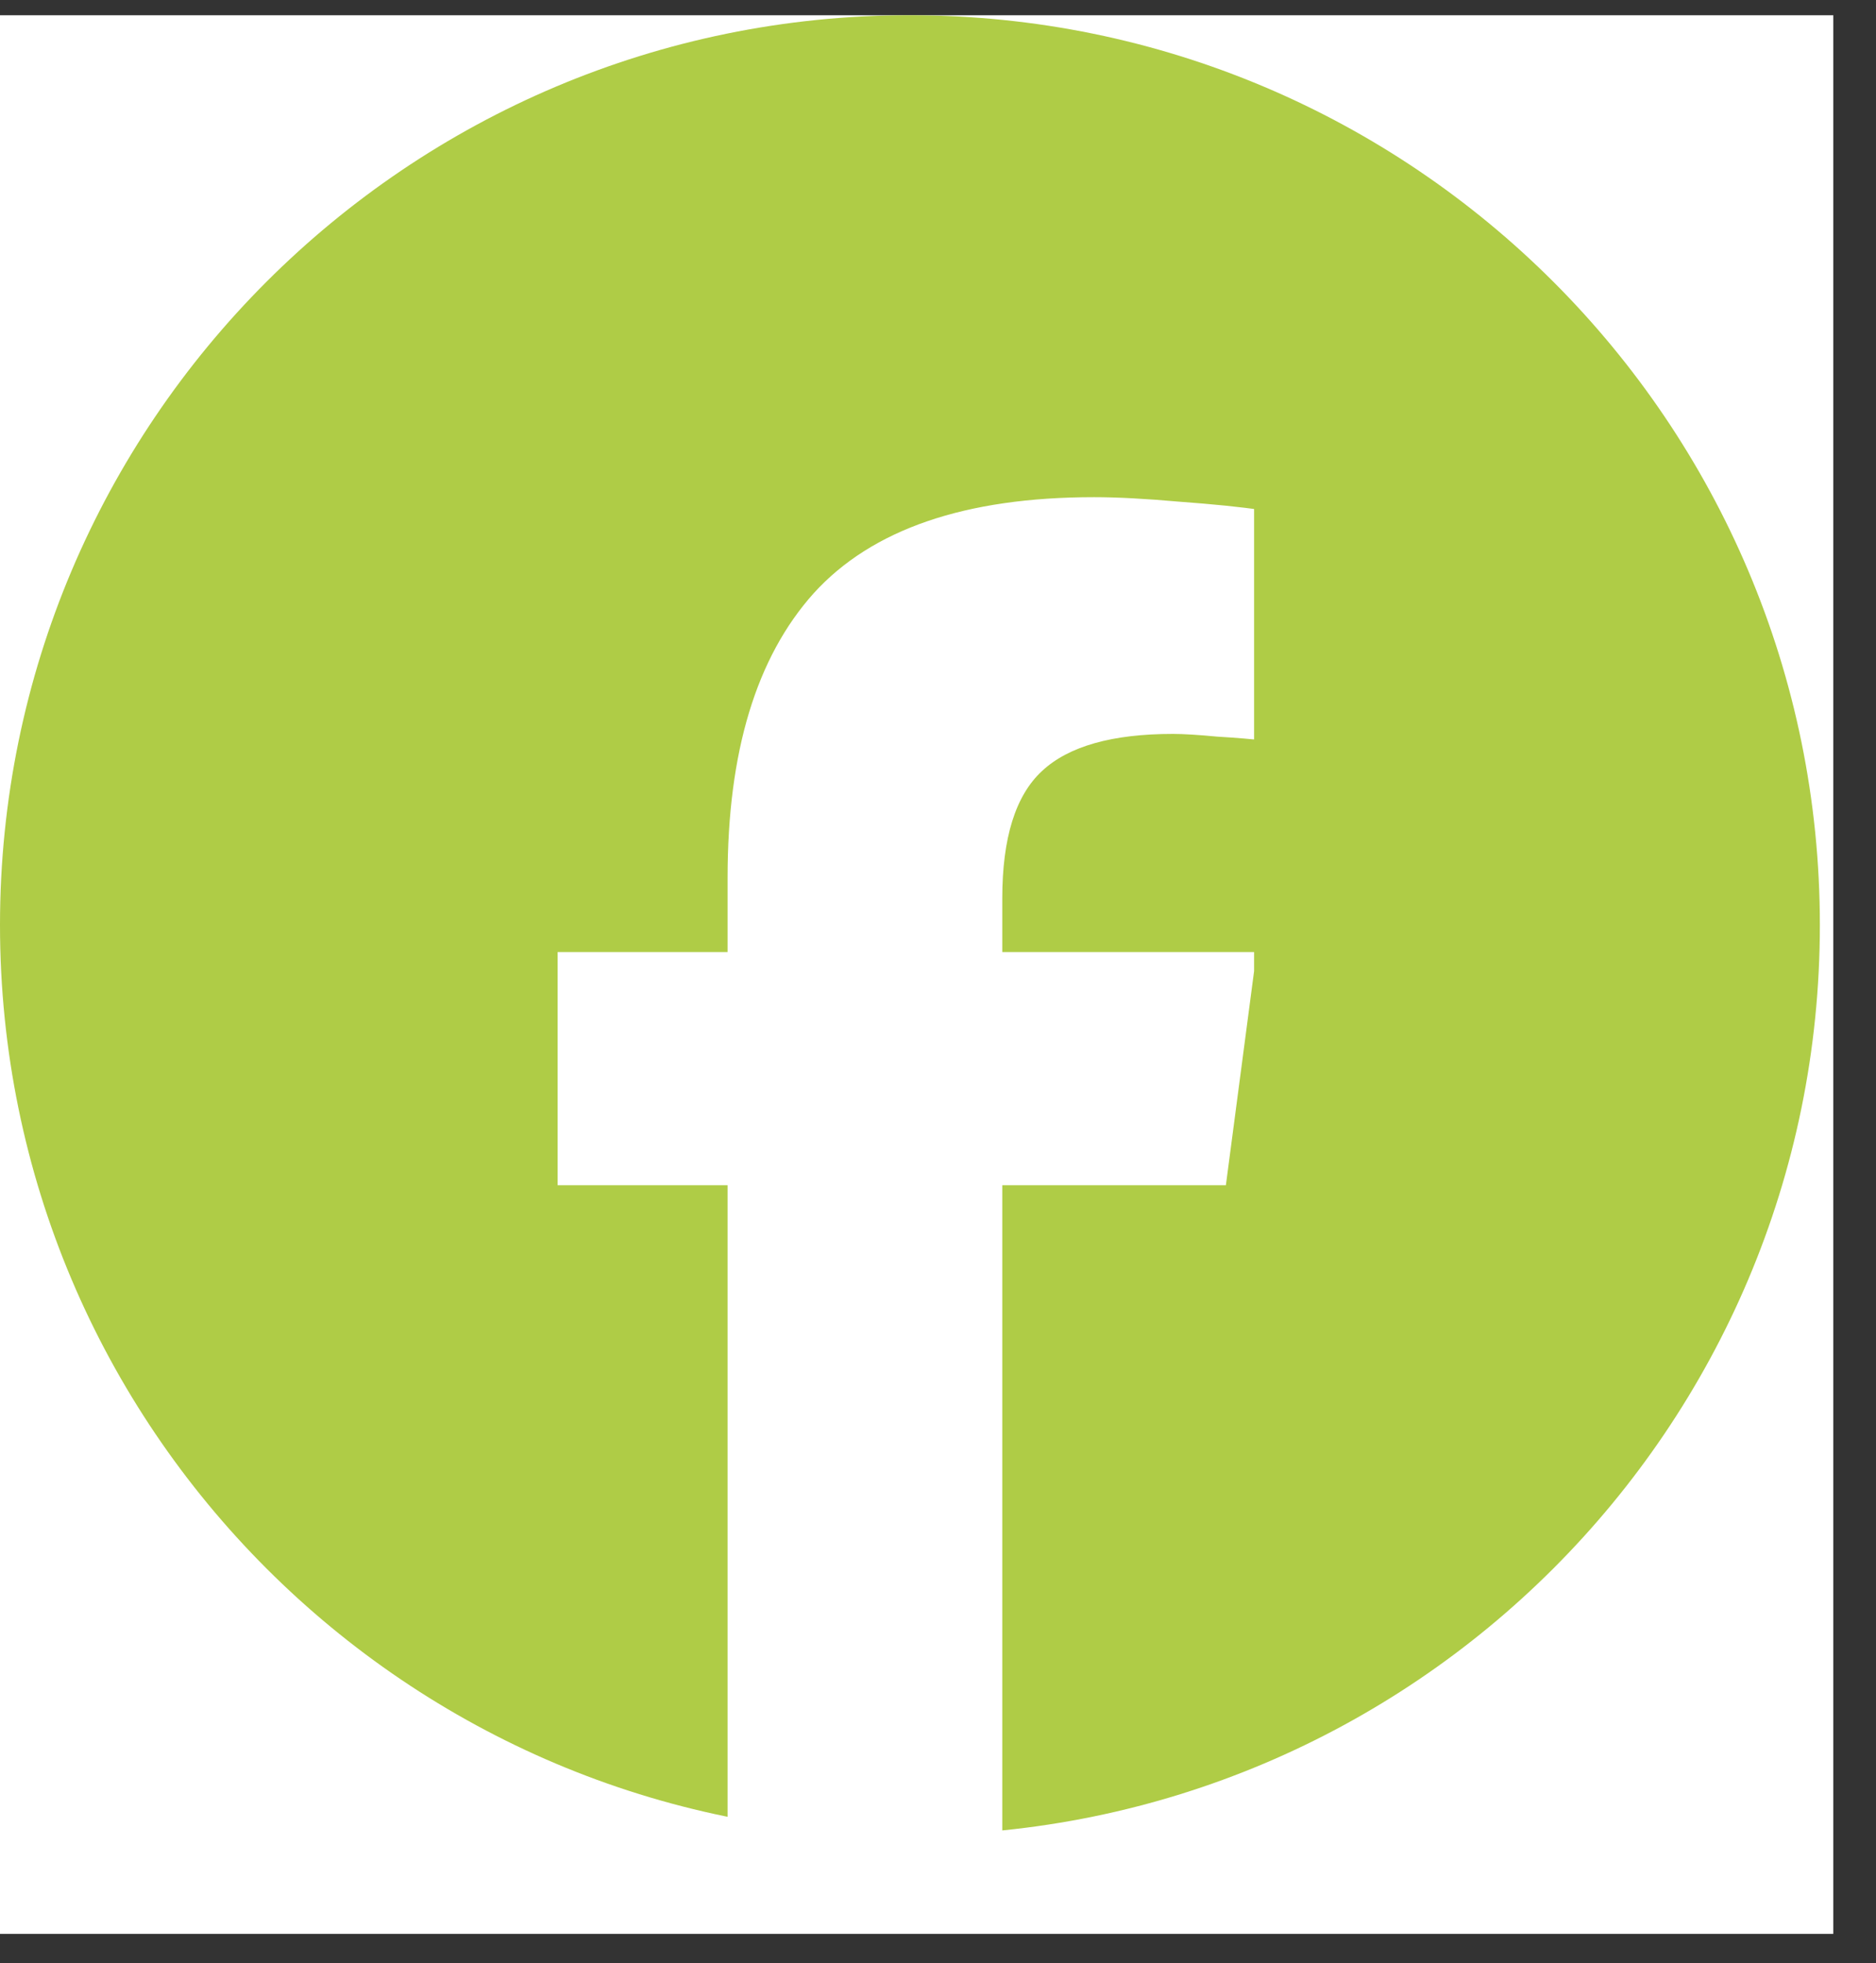
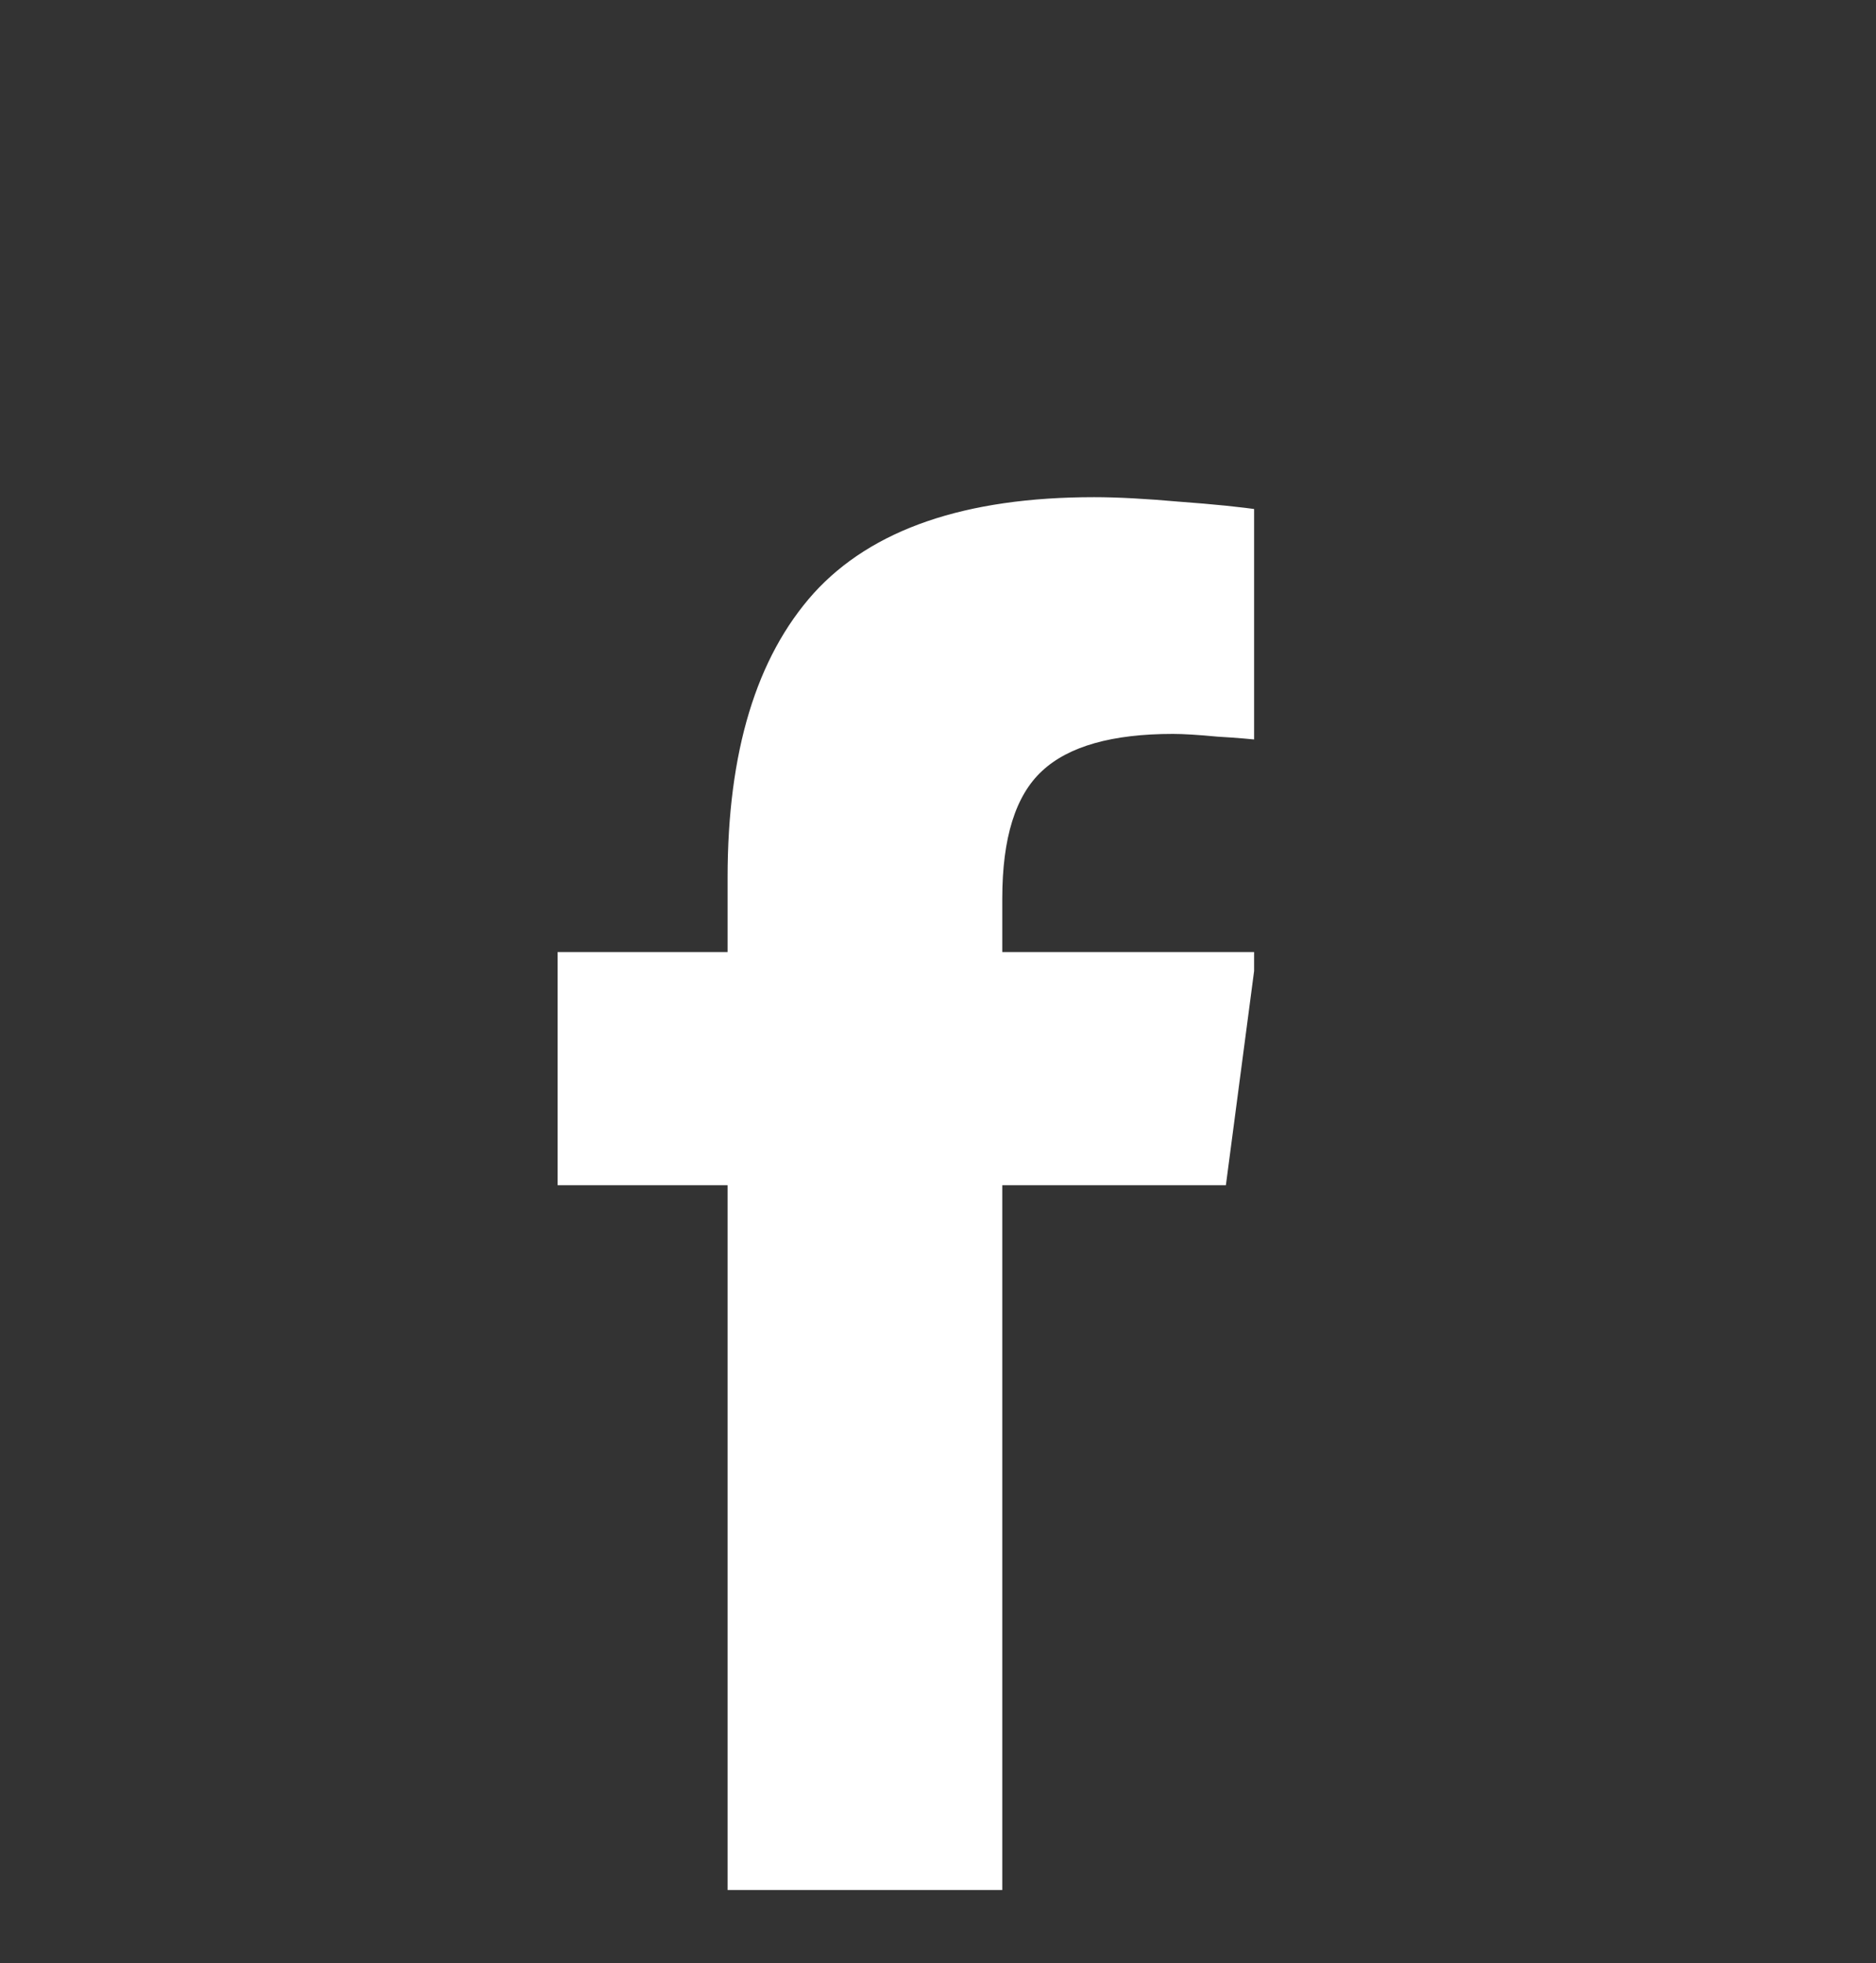
<svg xmlns="http://www.w3.org/2000/svg" width="43" zoomAndPan="magnify" viewBox="0 0 32.25 33.75" height="45" preserveAspectRatio="xMidYMid meet" version="1.0">
  <rect x="0" y="0" width="32.25" height="33.75" fill="#333333" stroke="none" />
  <defs>
    <clipPath id="61241152a1">
-       <path d="M 0 0.262 L 31.516 0.262 L 31.516 33.246 L 0 33.246 Z M 0 0.262 " clip-rule="nonzero" />
-     </clipPath>
+       </clipPath>
    <clipPath id="878975b876">
      <path d="M 0 0.262 L 31.285 0.262 L 31.285 31.547 L 0 31.547 Z M 0 0.262 " clip-rule="nonzero" />
    </clipPath>
    <clipPath id="f7fa23e515">
      <path d="M 15.641 0.262 C 7.004 0.262 0 7.266 0 15.902 C 0 24.543 7.004 31.547 15.641 31.547 C 24.281 31.547 31.285 24.543 31.285 15.902 C 31.285 7.266 24.281 0.262 15.641 0.262 Z M 15.641 0.262 " clip-rule="nonzero" />
    </clipPath>
    <clipPath id="f52ca102bf">
      <path d="M 9.586 8.547 L 21.559 8.547 L 21.559 32.492 L 9.586 32.492 Z M 9.586 8.547 " clip-rule="nonzero" />
    </clipPath>
    <clipPath id="3d1838ca88">
      <path d="M 17.23 32.52 L 12.508 32.52 L 12.508 20.375 L 9.586 20.375 L 9.586 16.367 L 12.508 16.367 L 12.508 15.082 C 12.508 12.93 13 11.301 13.988 10.199 C 14.988 9.098 16.594 8.547 18.809 8.547 C 19.211 8.547 19.703 8.574 20.277 8.625 C 20.859 8.668 21.332 8.715 21.695 8.77 L 21.695 12.727 C 21.527 12.707 21.27 12.684 20.93 12.664 C 20.602 12.633 20.344 12.617 20.164 12.617 C 19.121 12.617 18.371 12.828 17.914 13.254 C 17.457 13.676 17.23 14.406 17.23 15.445 L 17.23 16.367 L 21.602 16.367 L 21.074 20.375 L 17.23 20.375 Z M 17.23 32.52 " clip-rule="nonzero" />
    </clipPath>
  </defs>
  <g clip-path="url(#61241152a1)">
-     <path fill="#ffffff" d="M 0 0.262 L 31.516 0.262 L 31.516 33.246 L 0 33.246 Z M 0 0.262 " fill-opacity="1" fill-rule="nonzero" />
+     <path fill="#ffffff" d="M 0 0.262 L 31.516 33.246 L 0 33.246 Z M 0 0.262 " fill-opacity="1" fill-rule="nonzero" />
  </g>
  <g clip-path="url(#878975b876)">
    <g clip-path="url(#f7fa23e515)">
-       <path fill="#afcc46" d="M 0 0.262 L 31.285 0.262 L 31.285 31.547 L 0 31.547 Z M 0 0.262 " fill-opacity="1" fill-rule="nonzero" />
-     </g>
+       </g>
  </g>
  <g clip-path="url(#f52ca102bf)">
    <g clip-path="url(#3d1838ca88)">
      <path fill="#ffffff" d="M 9.586 8.547 L 9.586 32.492 L 21.559 32.492 L 21.559 8.547 Z M 9.586 8.547 " fill-opacity="1" fill-rule="nonzero" />
    </g>
  </g>
</svg>